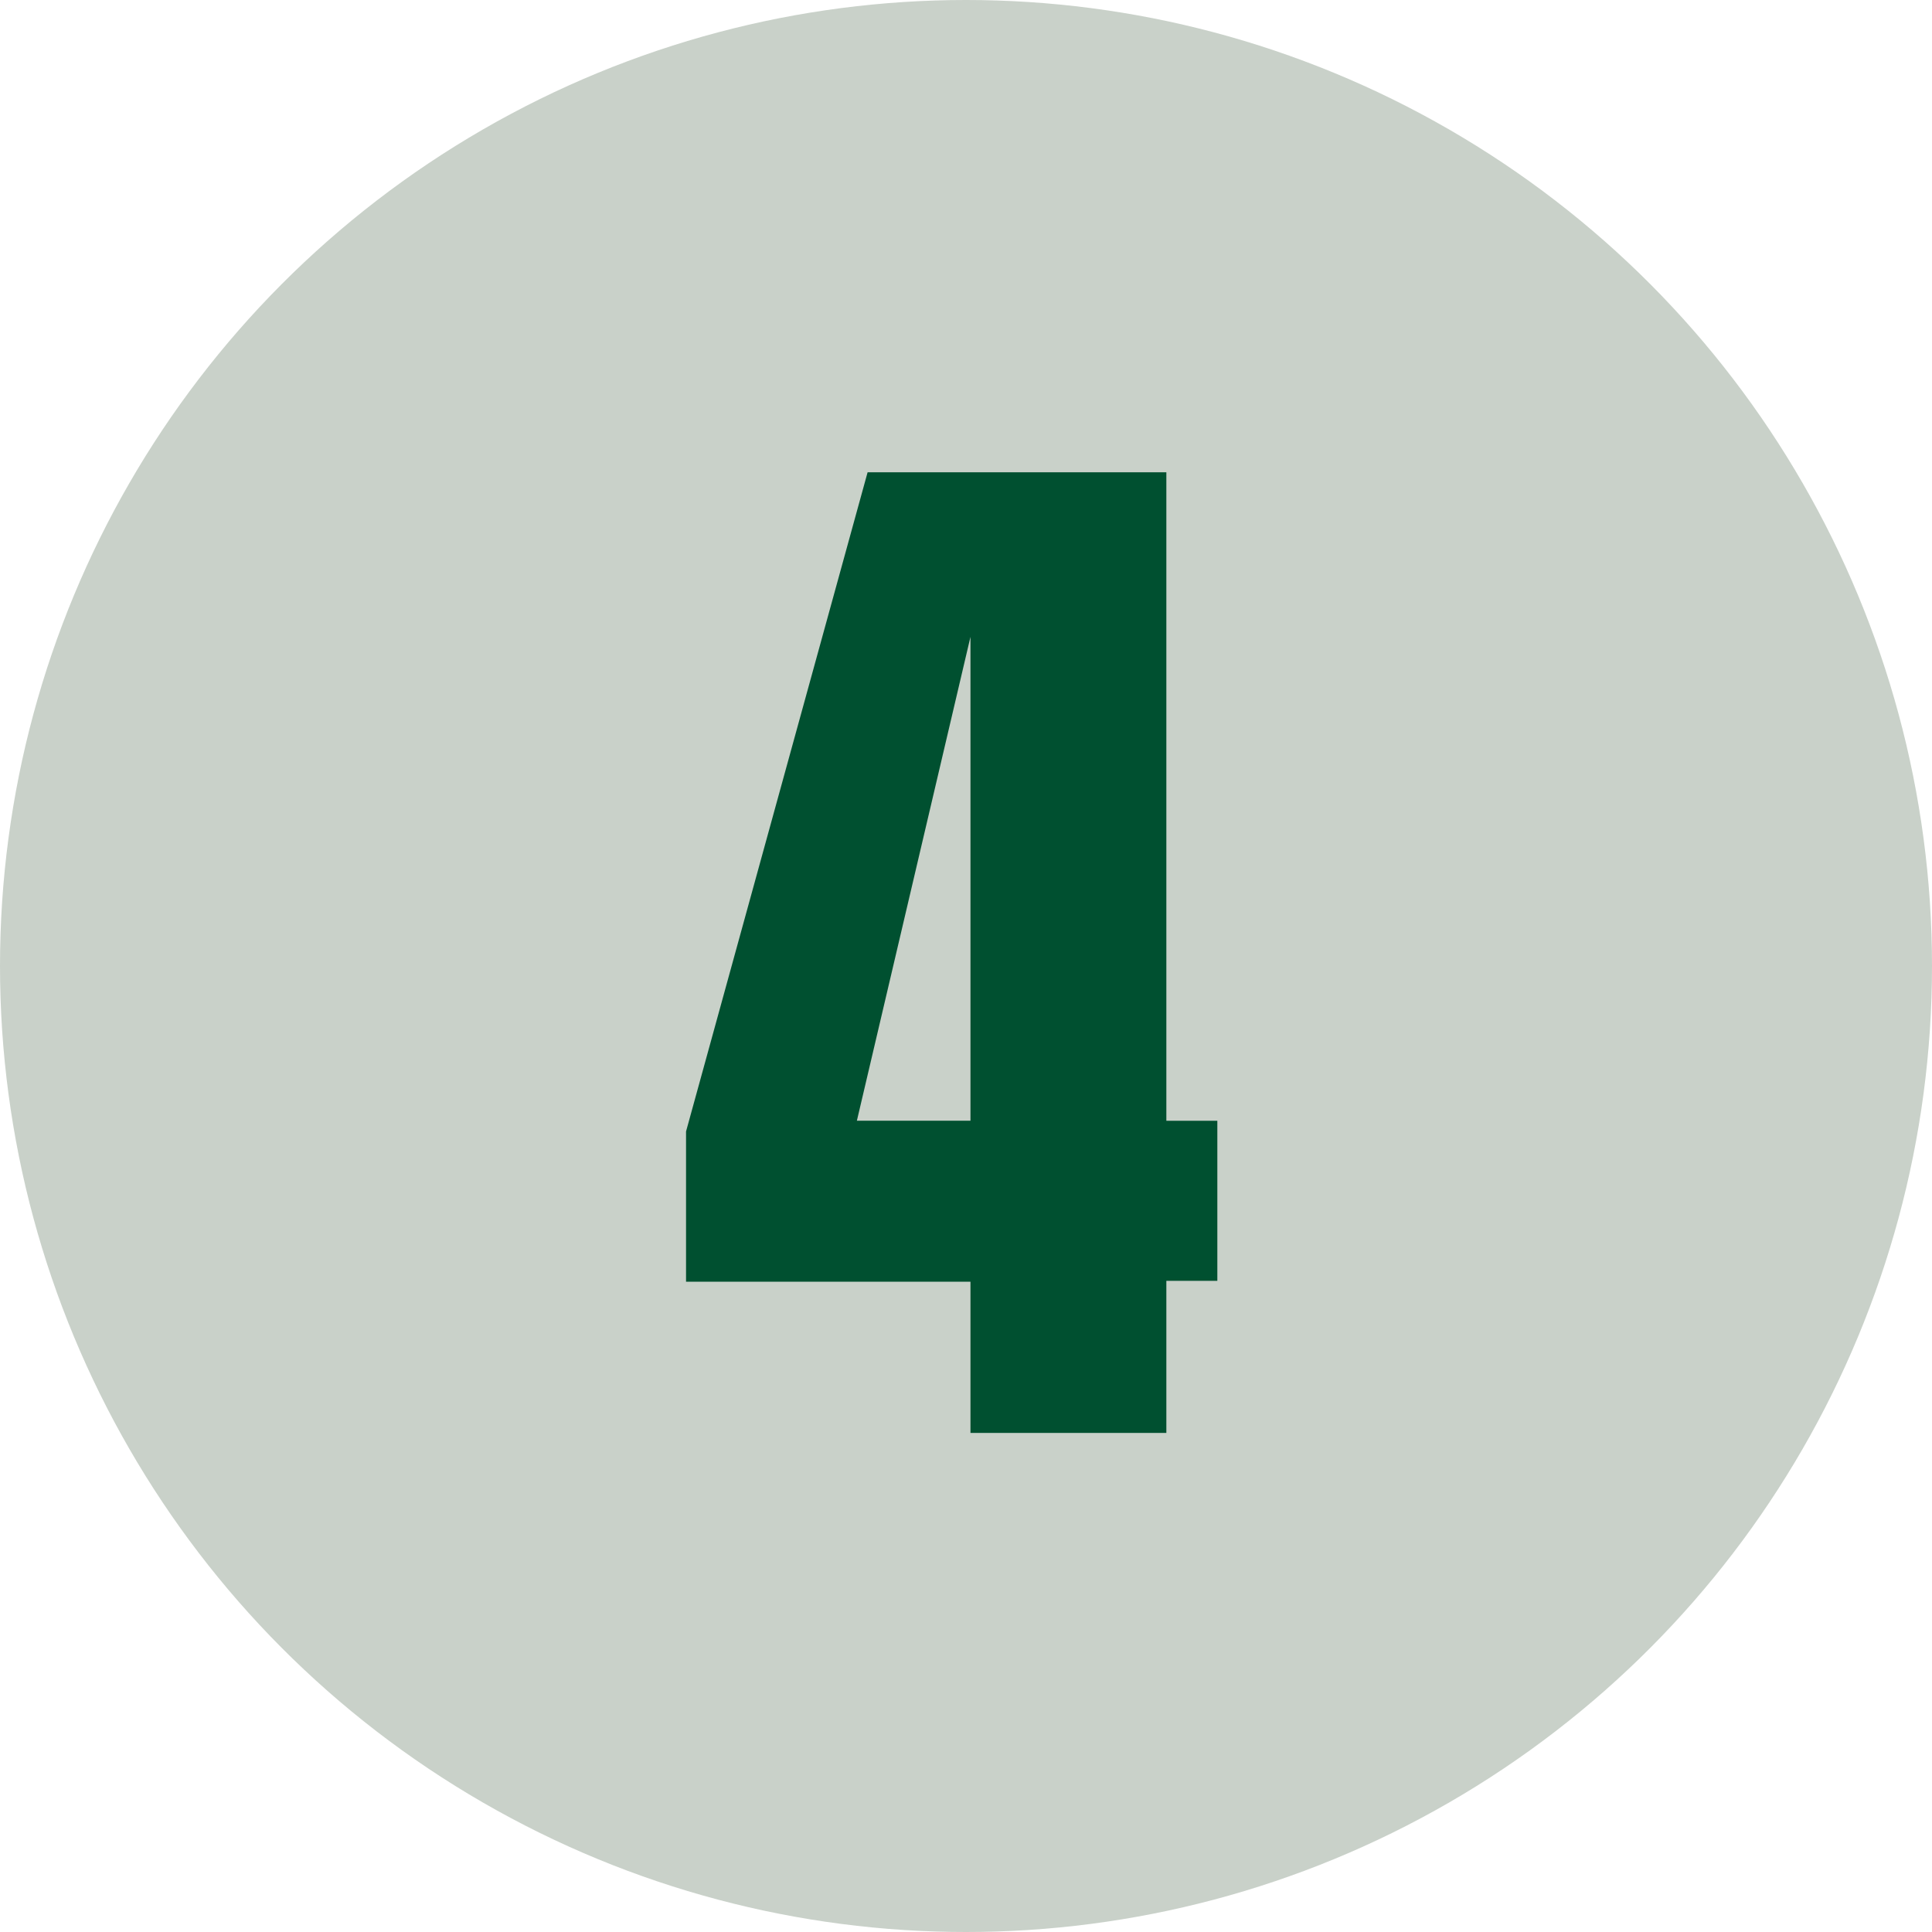
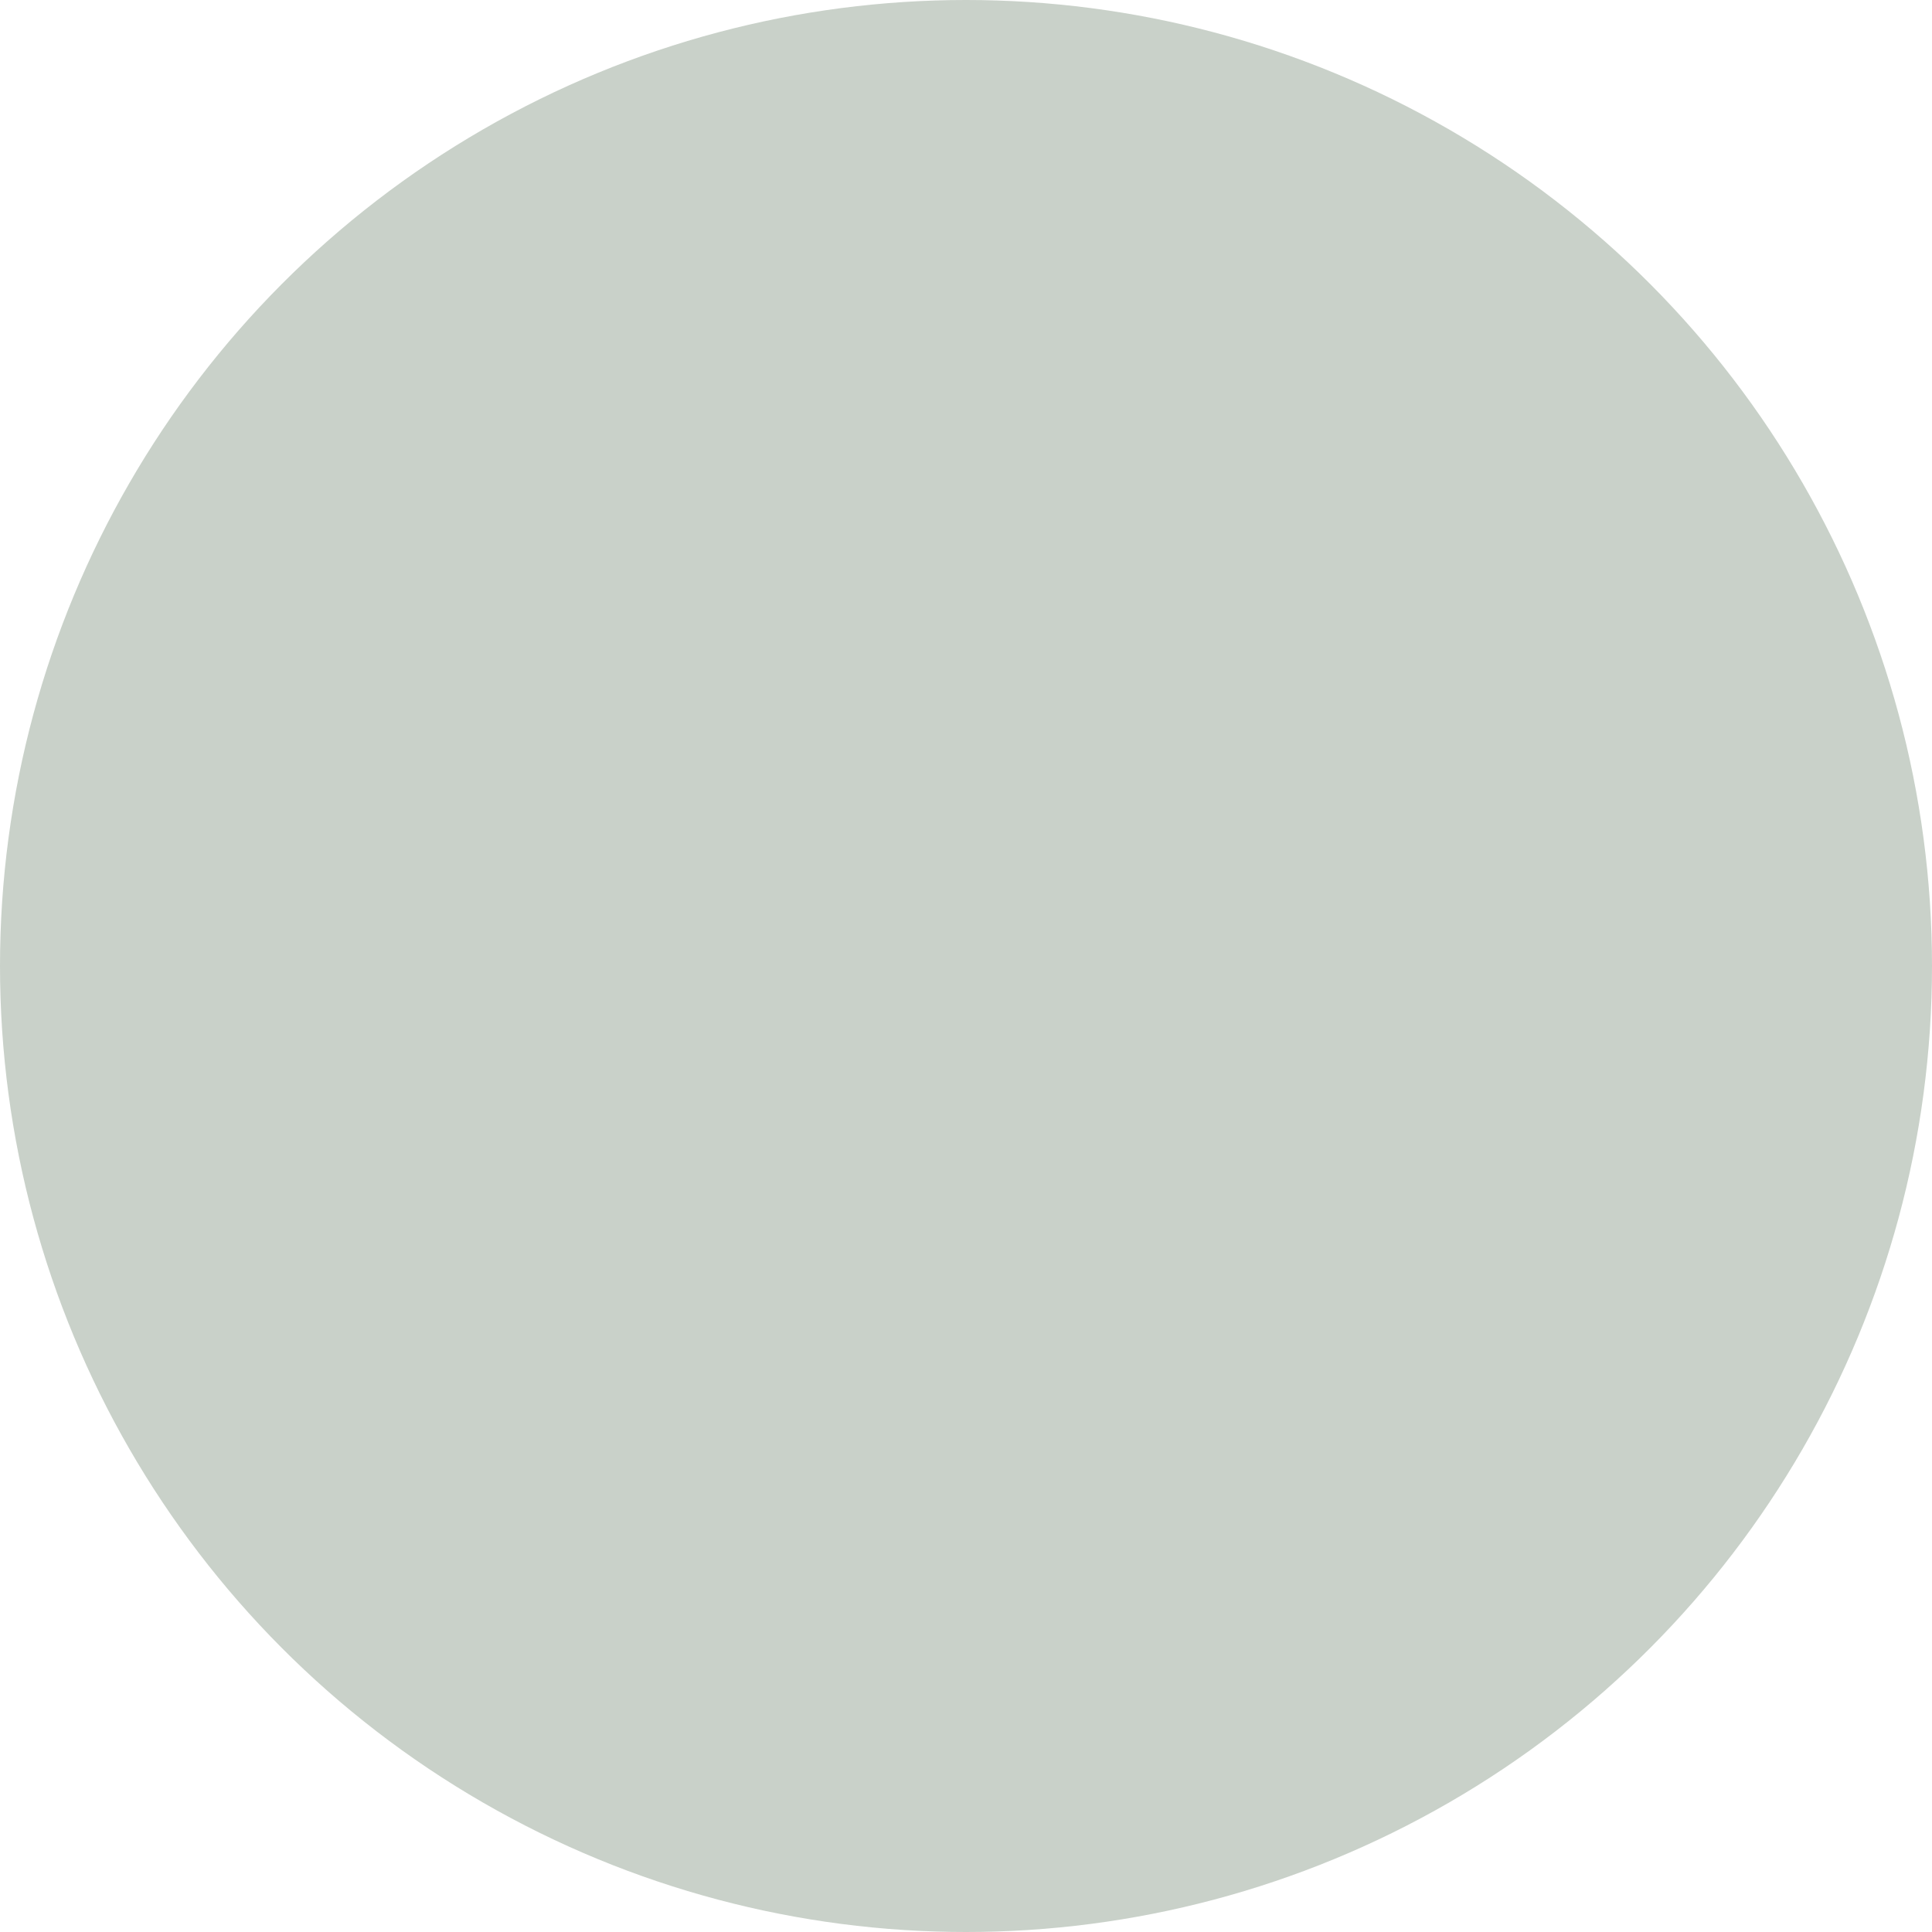
<svg xmlns="http://www.w3.org/2000/svg" version="1.1" viewBox="0 0 216 216">
  <defs>
    <style> .cls-1 { fill: #005030; } .cls-2 { isolation: isolate; } .cls-3 { fill: #c9d1c9; } </style>
  </defs>
  <g>
    <g id="Layer_1">
      <g id="Layer_1-2" data-name="Layer_1">
        <circle class="cls-3" cx="108" cy="108" r="108" />
        <g class="cls-2">
          <g class="cls-2">
-             <path class="cls-1" d="M108.5,160.3v-17h-31.8v-16.8l20.3-73.7h33.4v72.5h5.7v17.9h-5.7v17h-21.9ZM95.8,125.3h12.7v-54.1l-12.7,54.1Z" />
-           </g>
+             </g>
        </g>
      </g>
    </g>
  </g>
</svg>